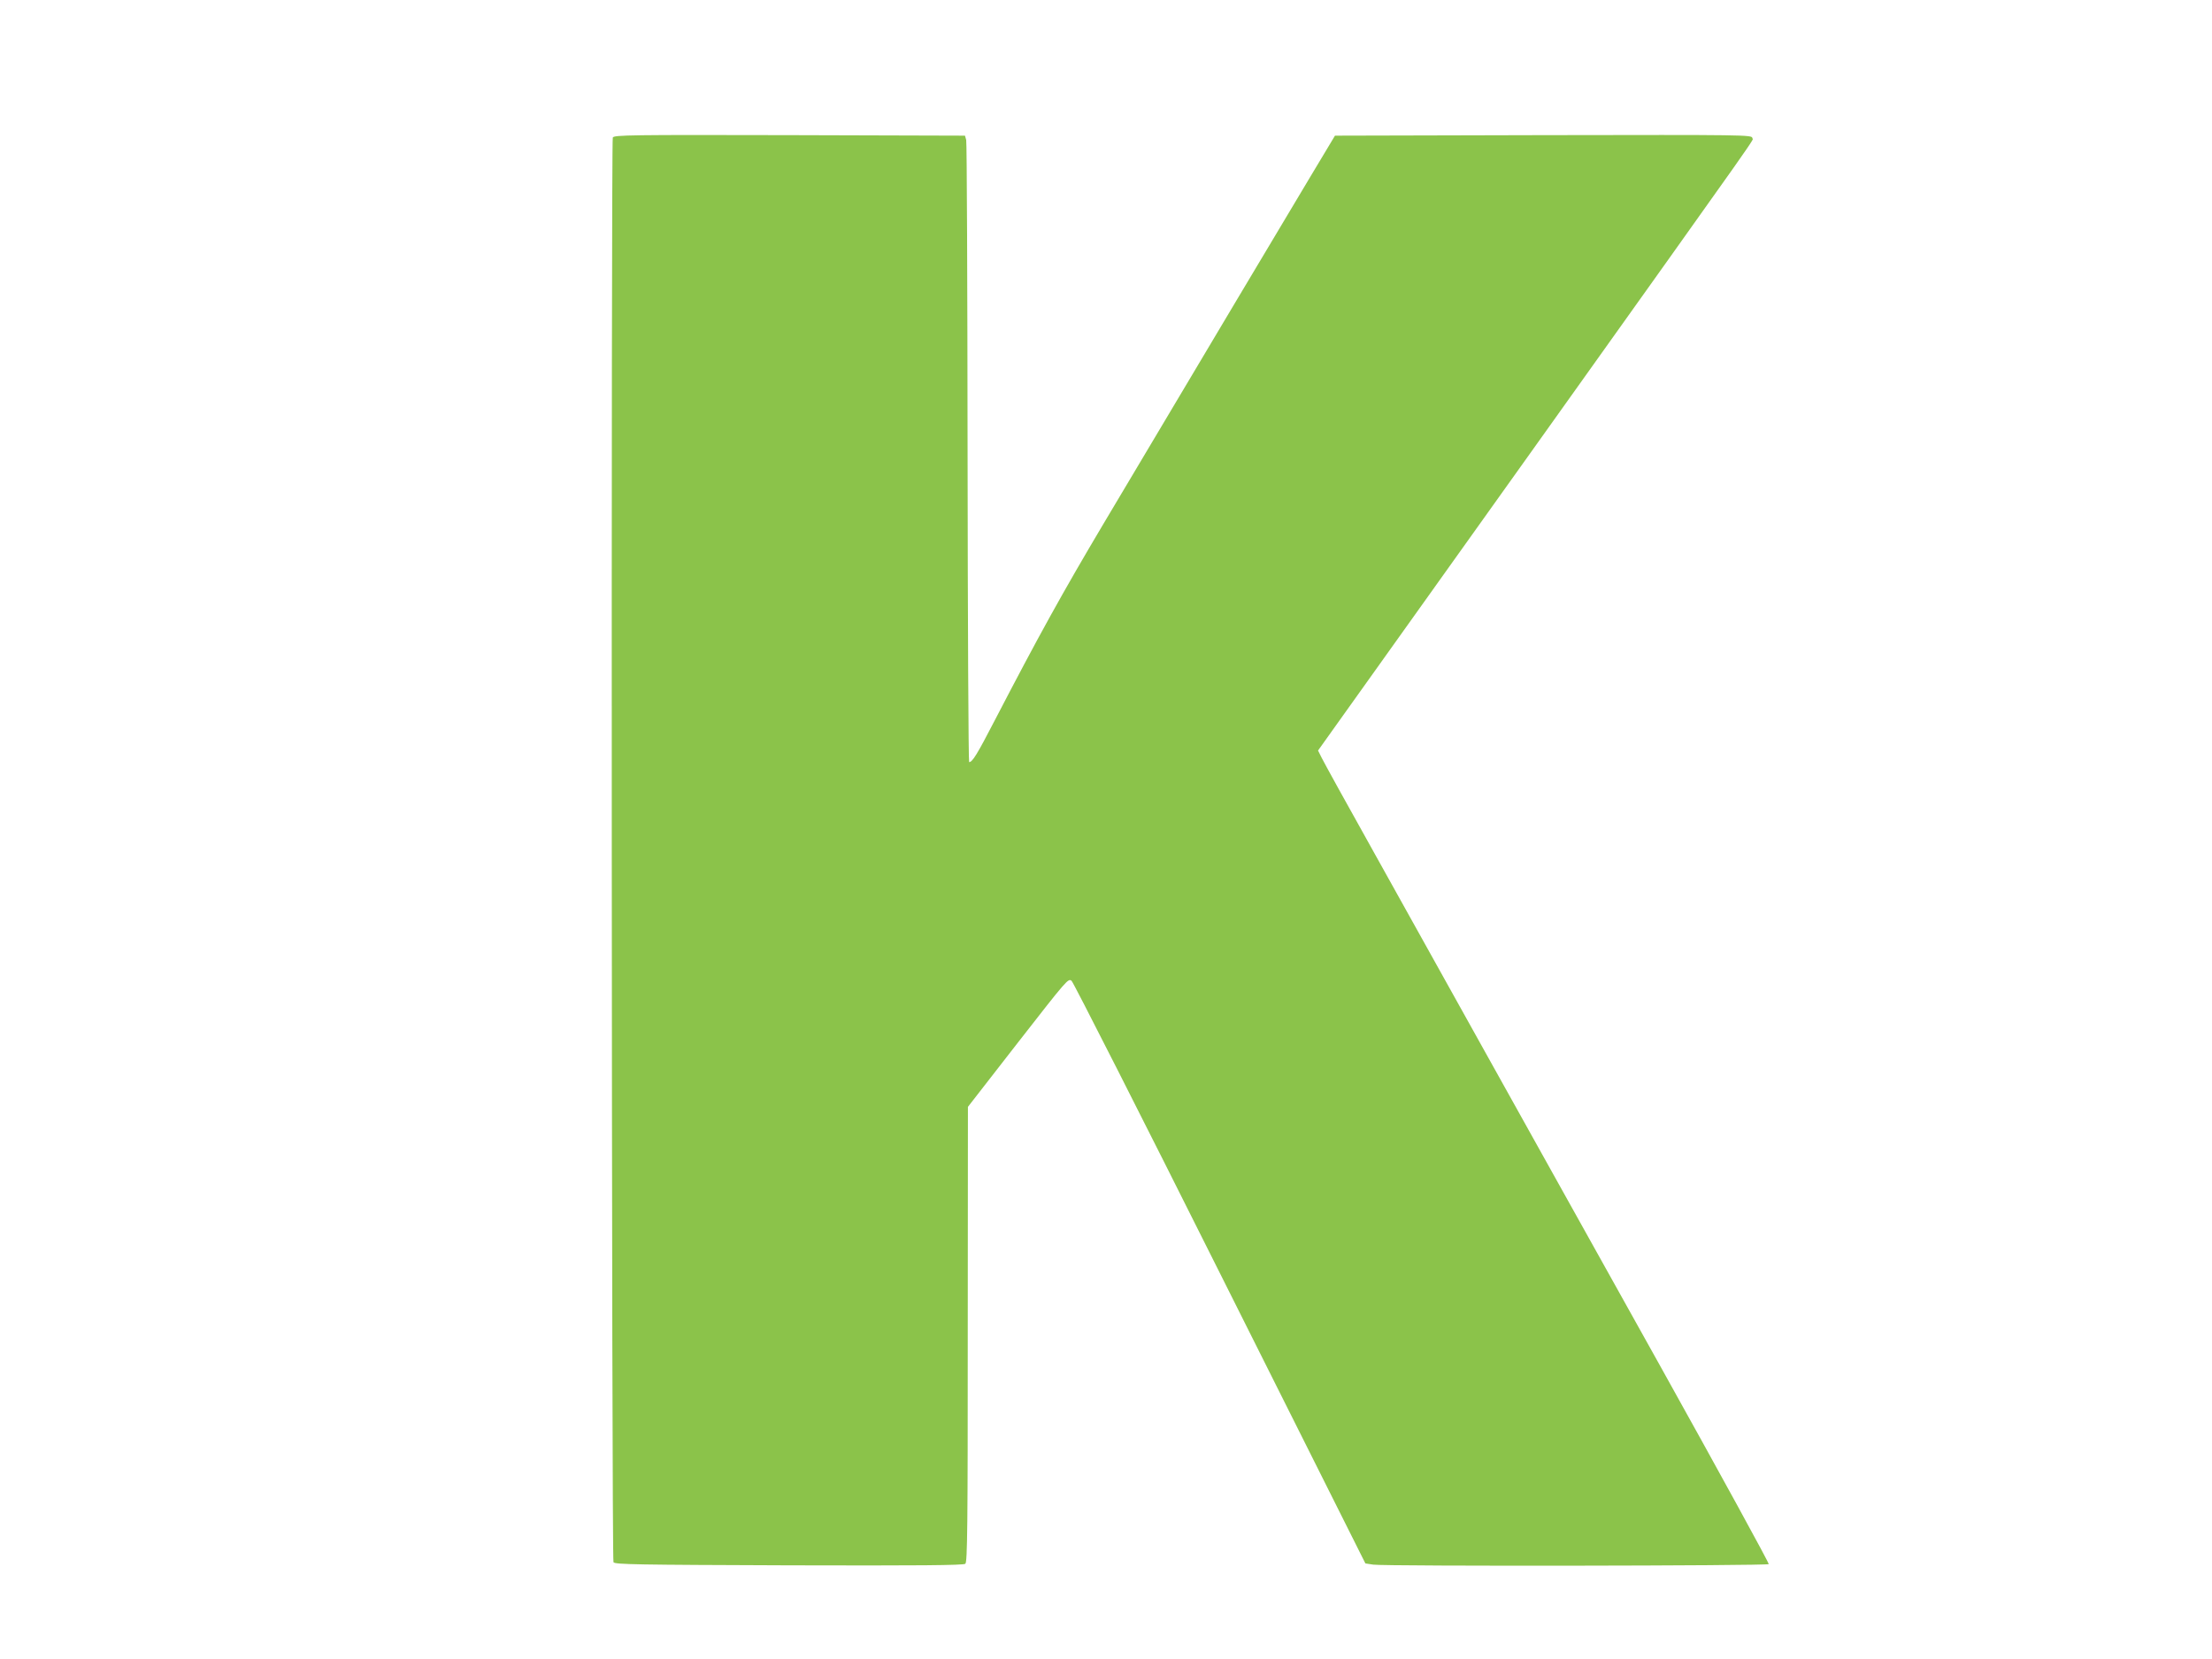
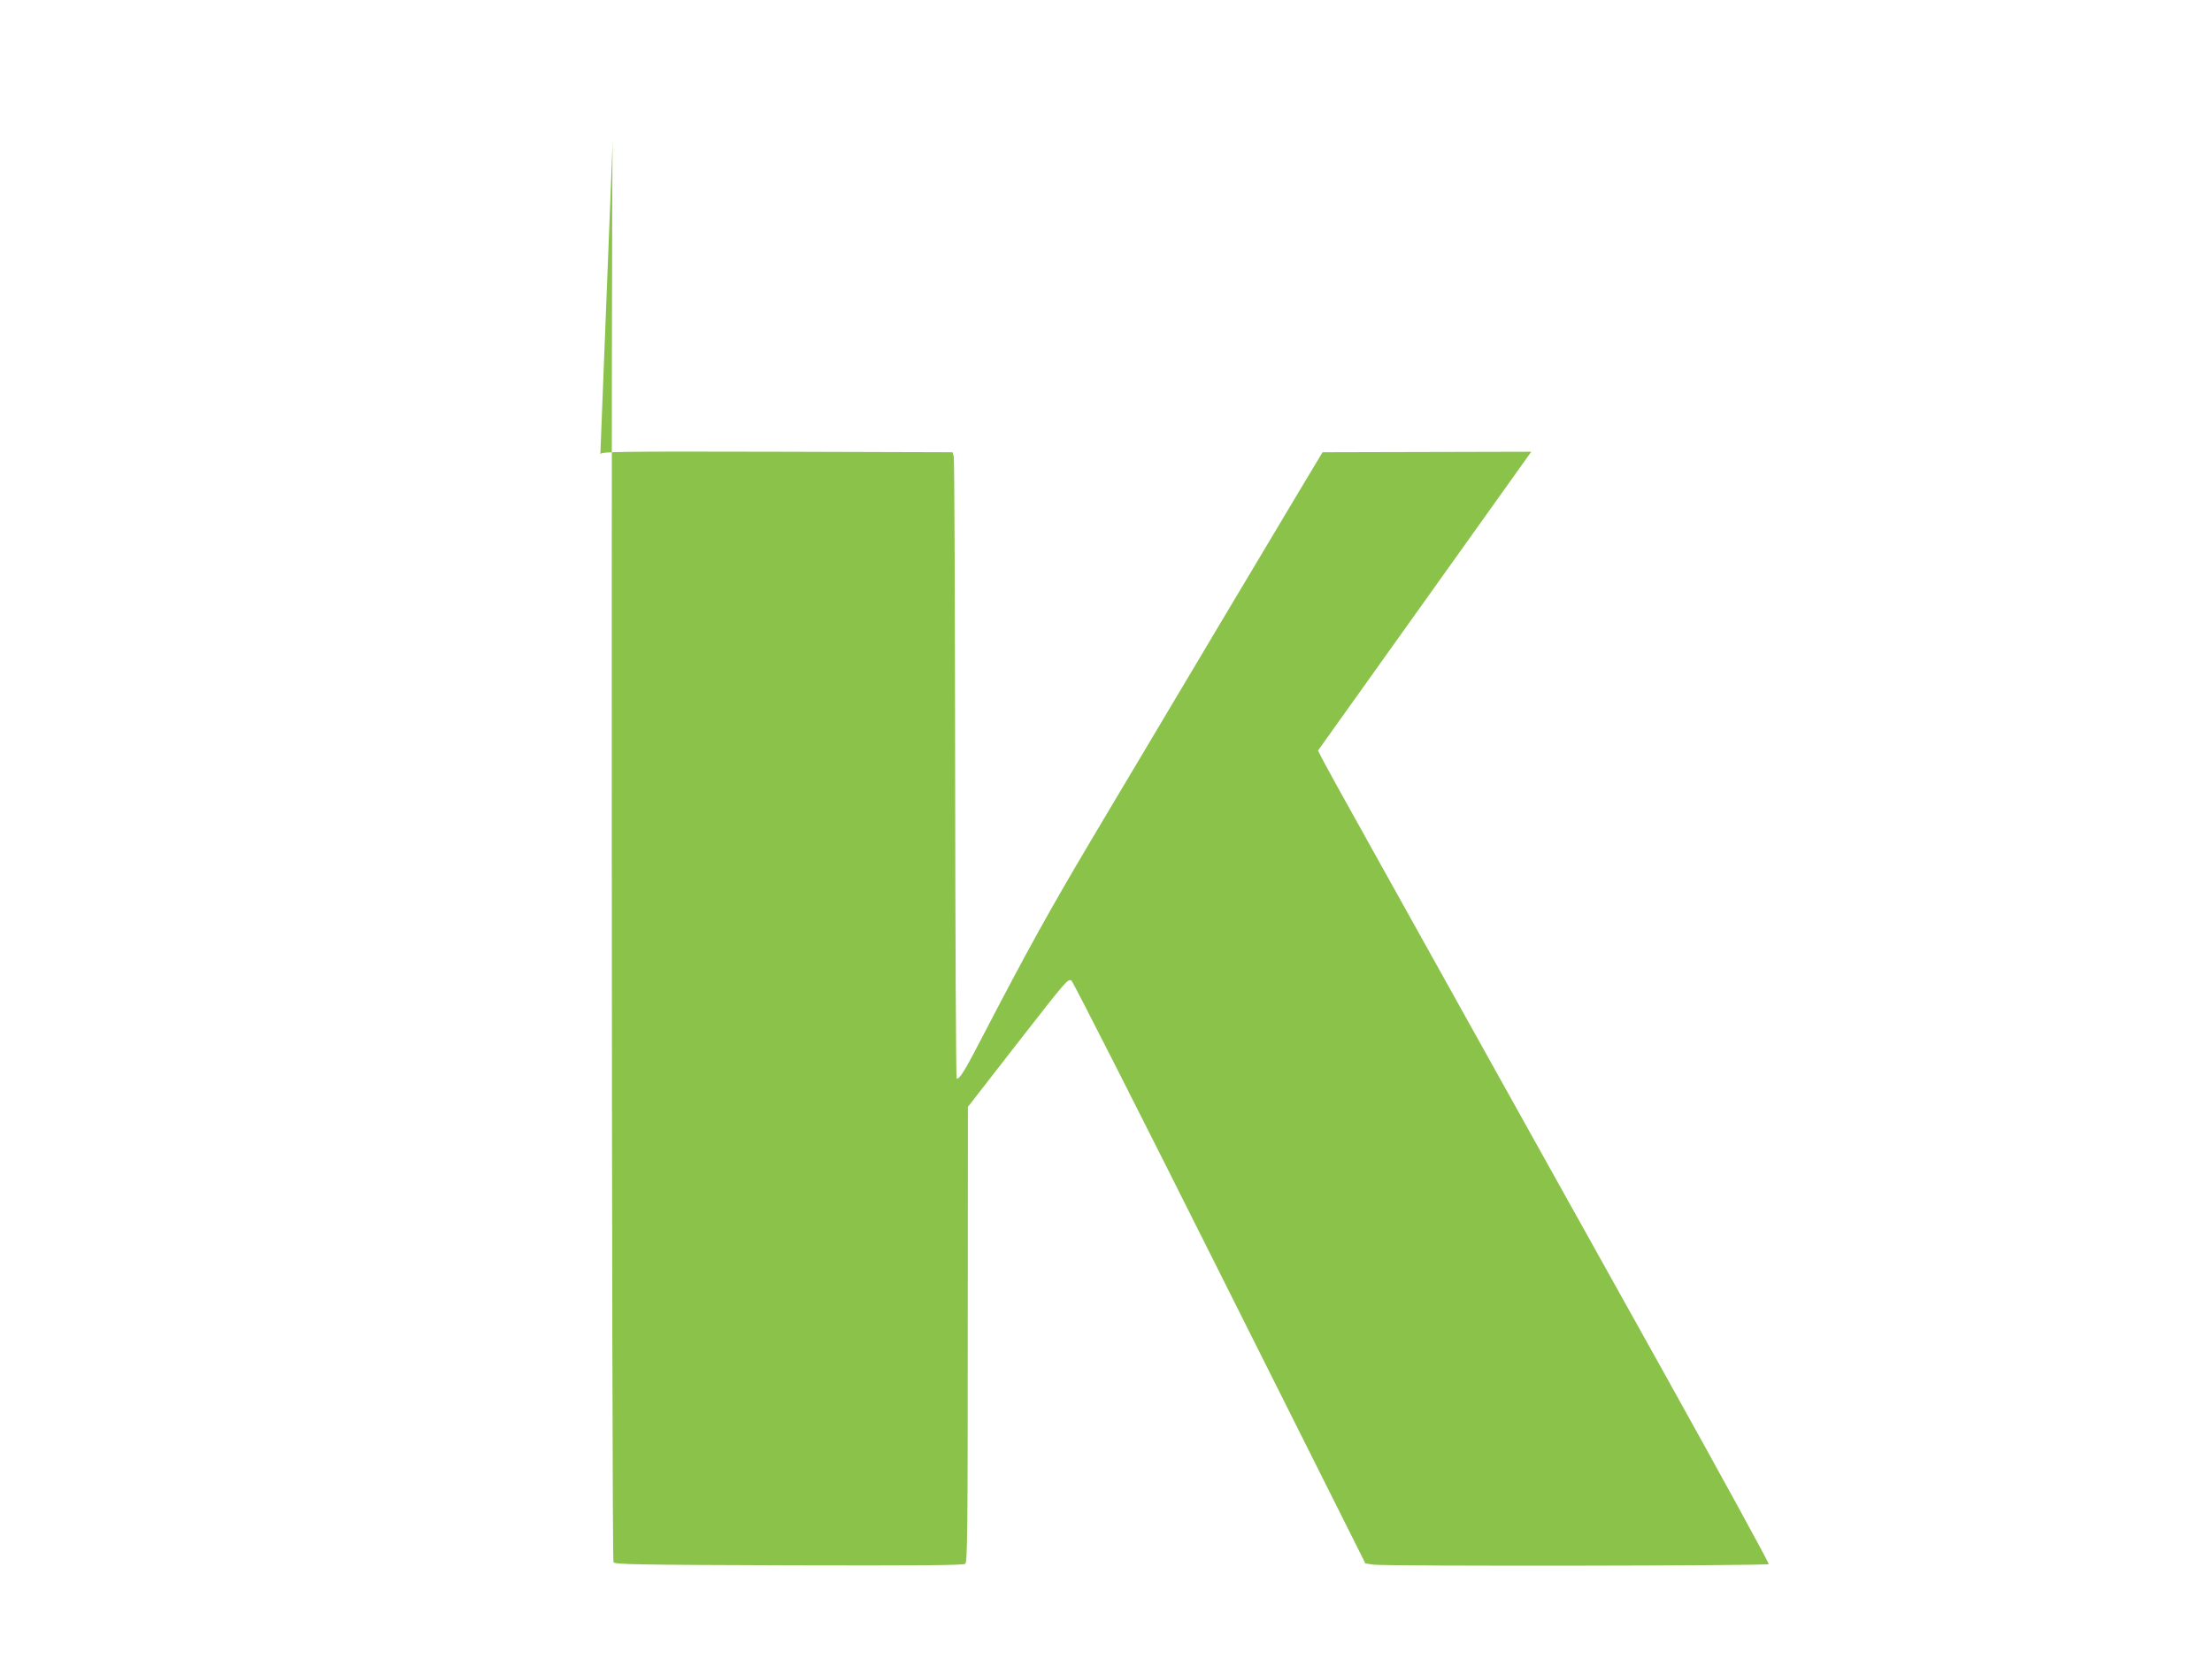
<svg xmlns="http://www.w3.org/2000/svg" version="1.0" width="1280pt" height="960pt" viewBox="0 0 1280 960" preserveAspectRatio="xMidYMid meet">
  <g transform="translate(0,960) scale(0.1,-0.1)" fill="#8bc34a" stroke="none">
-     <path d="M3546 8804 c-10 -27 -7 -8227 4 -8244 8 -13 134 -15 1016 -18 747 -2 1010 0 1020 9 12 10 14 218 14 1328 l1 1316 290 373 c283 363 291 373 310 356 11 -10 398 -772 860 -1695 l840 -1676 46 -7 c75 -10 2281 -7 2288 3 3 5 -279 520 -626 1143 -348 623 -796 1428 -997 1788 -201 360 -495 889 -654 1174 -160 286 -299 538 -310 561 l-21 42 1234 1729 c1409 1976 1279 1791 1279 1815 0 19 -35 19 -1207 17 l-1208 -3 -141 -235 c-132 -220 -624 -1045 -1201 -2015 -234 -394 -372 -643 -627 -1134 -102 -197 -129 -241 -148 -241 -4 0 -8 804 -9 1788 -1 983 -4 1798 -8 1812 l-7 25 -1016 3 c-920 2 -1016 1 -1022 -14z" />
+     <path d="M3546 8804 c-10 -27 -7 -8227 4 -8244 8 -13 134 -15 1016 -18 747 -2 1010 0 1020 9 12 10 14 218 14 1328 l1 1316 290 373 c283 363 291 373 310 356 11 -10 398 -772 860 -1695 l840 -1676 46 -7 c75 -10 2281 -7 2288 3 3 5 -279 520 -626 1143 -348 623 -796 1428 -997 1788 -201 360 -495 889 -654 1174 -160 286 -299 538 -310 561 l-21 42 1234 1729 l-1208 -3 -141 -235 c-132 -220 -624 -1045 -1201 -2015 -234 -394 -372 -643 -627 -1134 -102 -197 -129 -241 -148 -241 -4 0 -8 804 -9 1788 -1 983 -4 1798 -8 1812 l-7 25 -1016 3 c-920 2 -1016 1 -1022 -14z" />
  </g>
</svg>